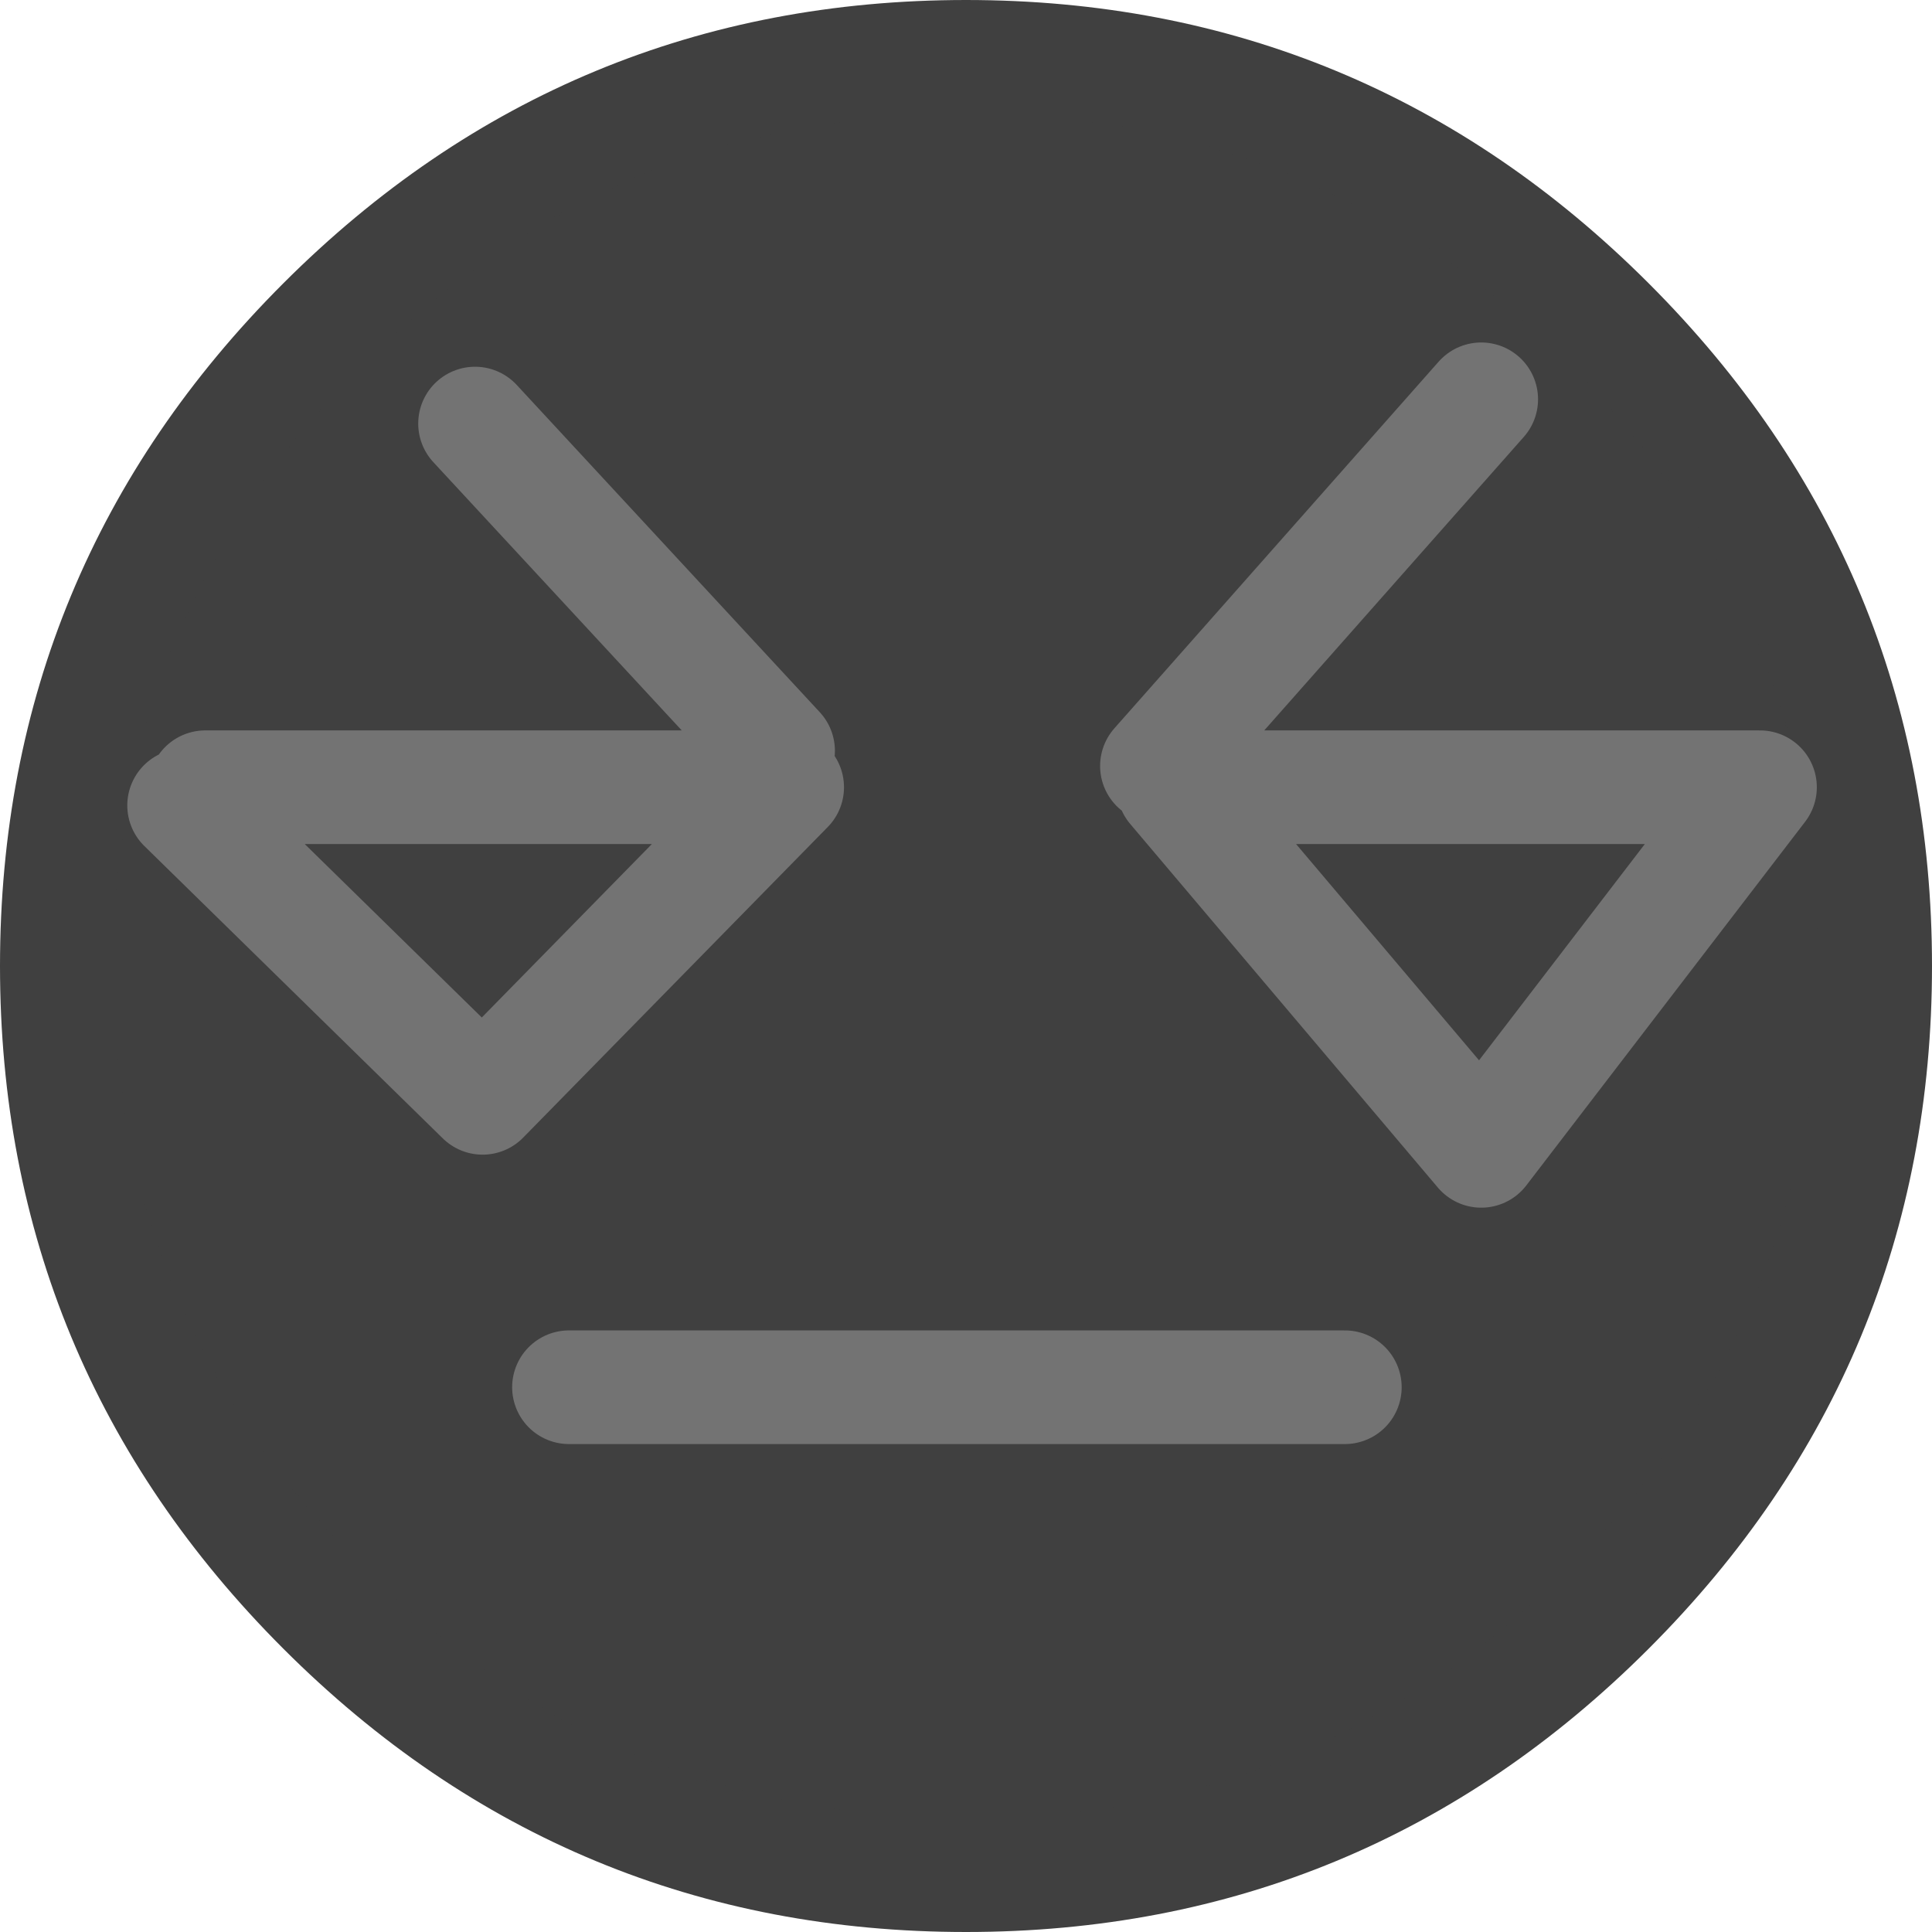
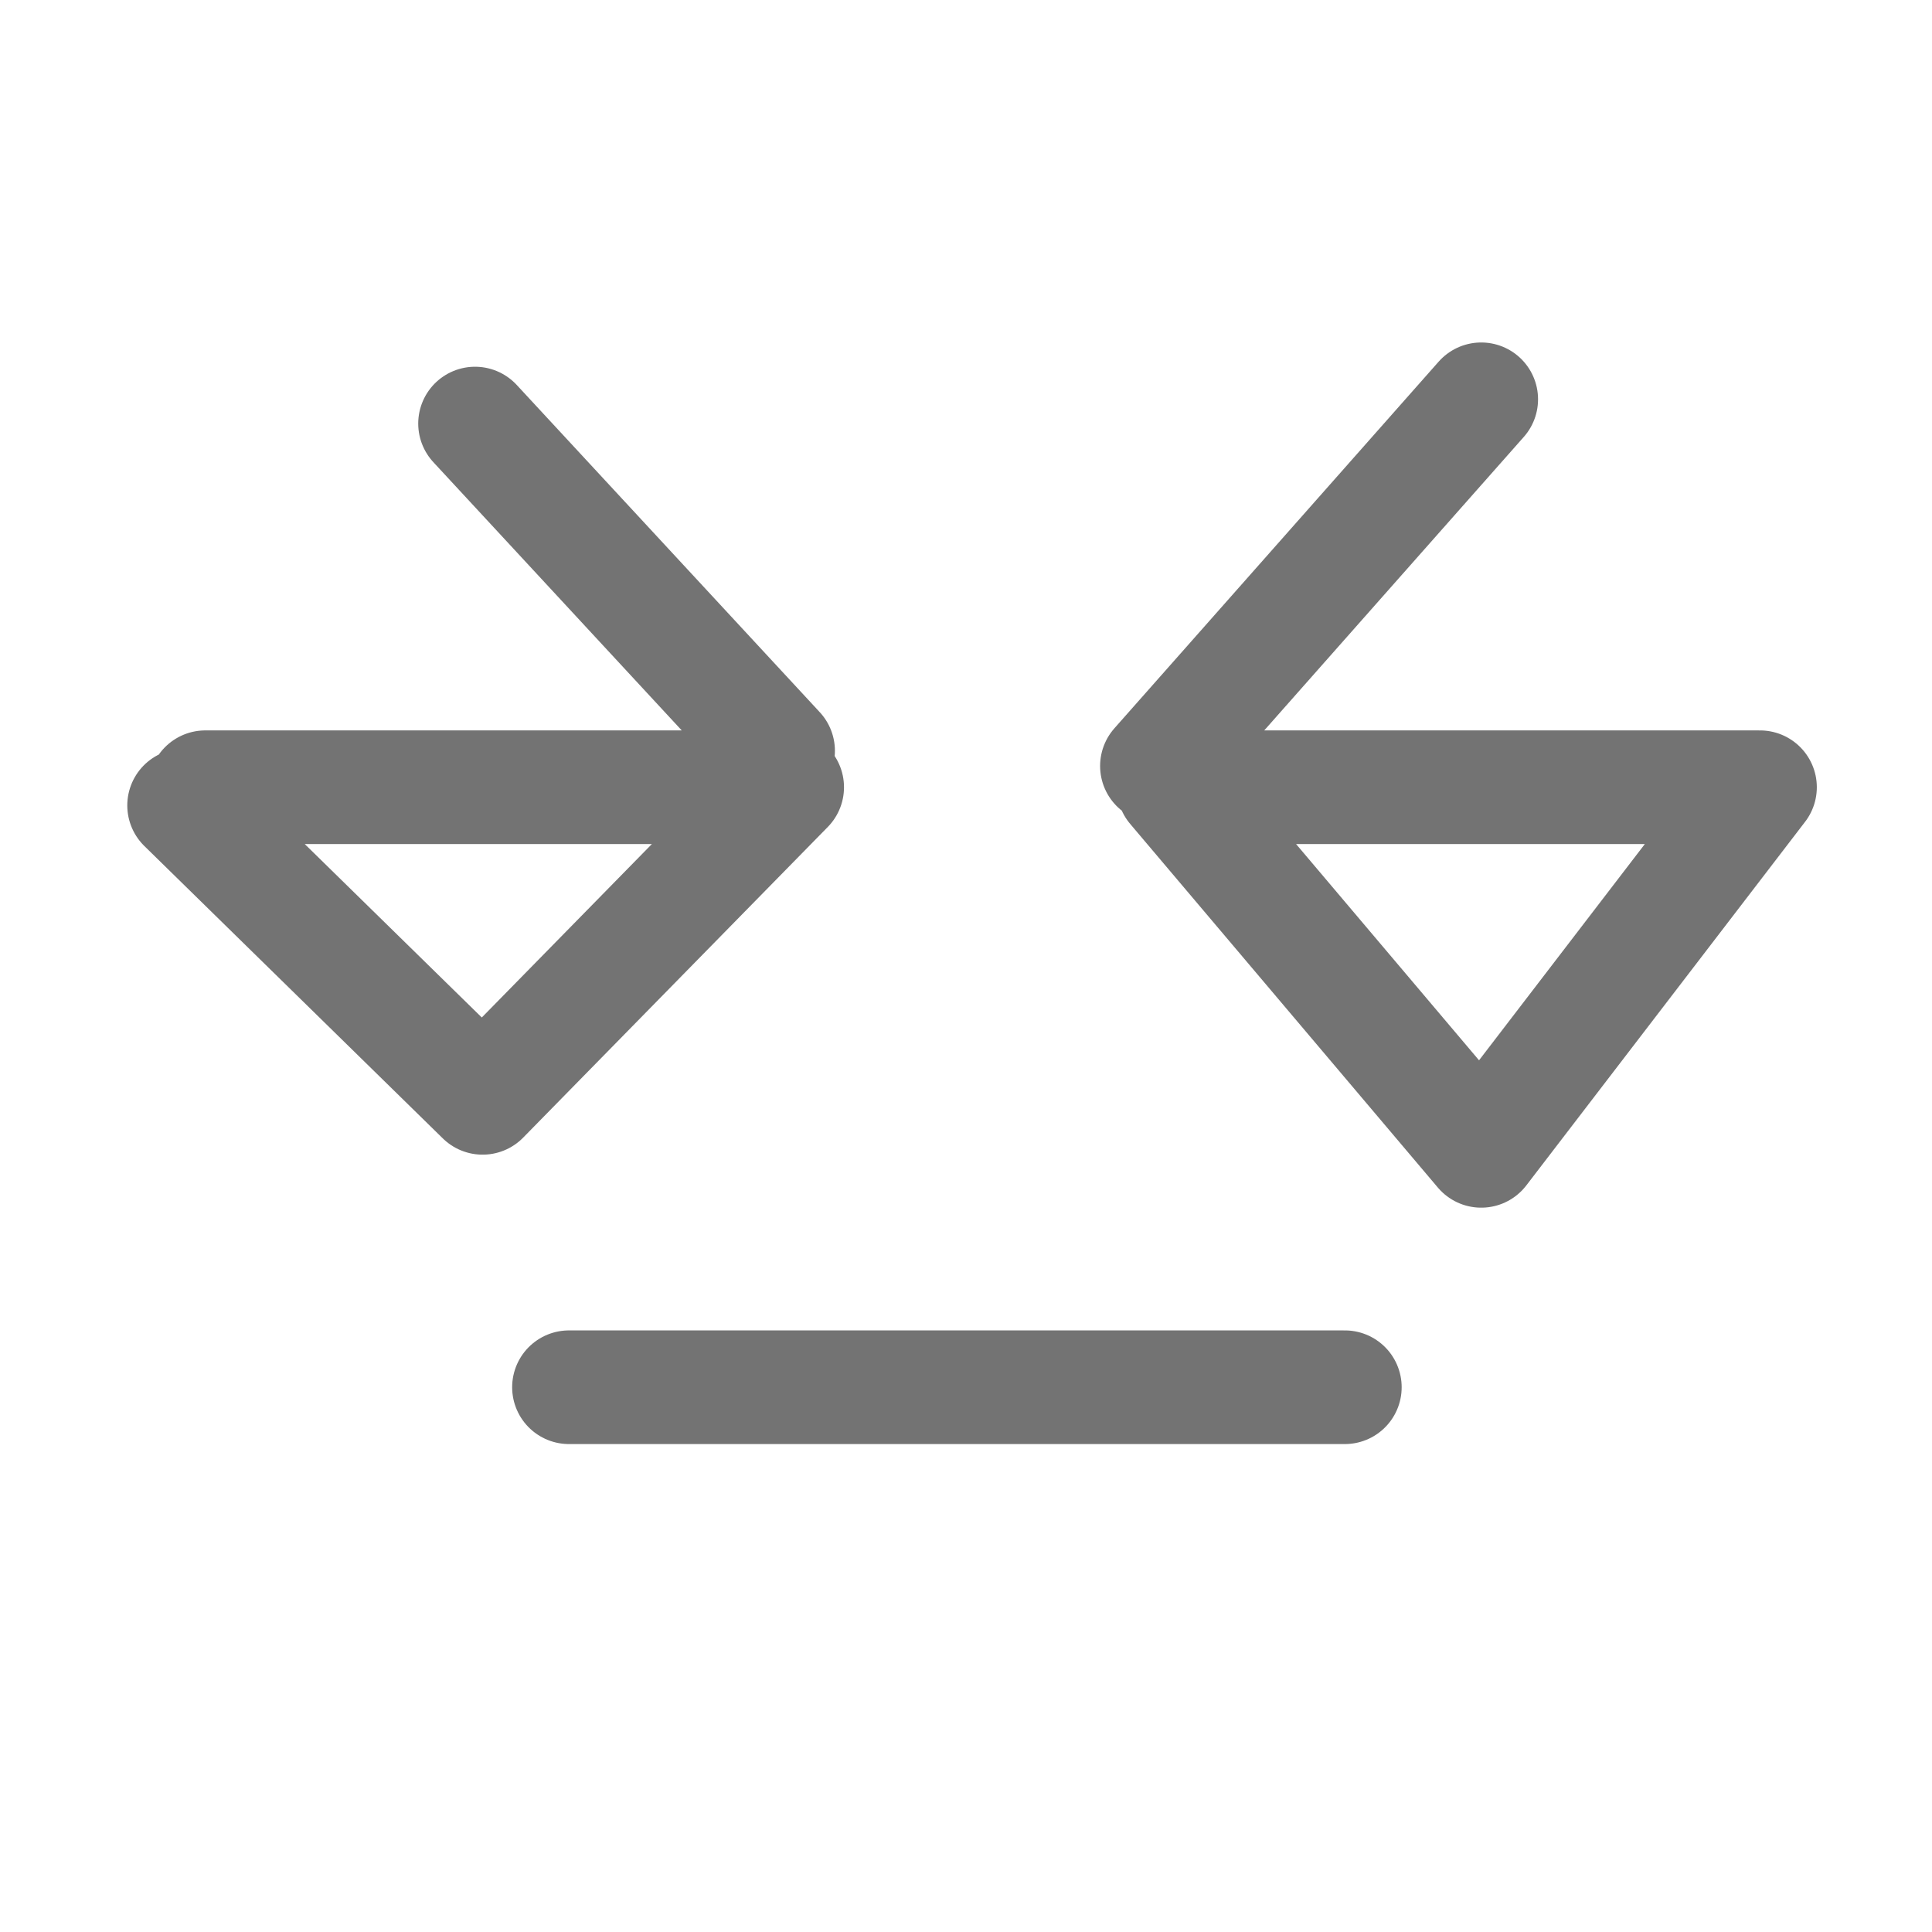
<svg xmlns="http://www.w3.org/2000/svg" width="34" height="34" viewBox="0 0 34 34" fill="none">
-   <path d="M28.307 5.693C25.178 2.564 21.409 1 17 1C12.591 1 8.822 2.564 5.693 5.693C2.564 8.822 1 12.591 1 17C1 21.409 2.564 25.178 5.693 28.307C8.822 31.436 12.591 33 17 33C21.409 33 25.178 31.436 28.307 28.307C31.436 25.178 33 21.409 33 17C33 12.591 31.436 8.822 28.307 5.693ZM26.067 20.253L20.627 13.853H30.973L26.067 20.253ZM20.627 13.853L26.067 20.253L30.973 13.853H20.627Z" fill="#404040" />
-   <path d="M33 17C33 21.409 31.436 25.178 28.307 28.307C25.178 31.436 21.409 33 17 33C12.591 33 8.822 31.436 5.693 28.307C2.564 25.178 1 21.409 1 17C1 12.591 2.564 8.822 5.693 5.693C8.822 2.564 12.591 1 17 1C21.409 1 25.178 2.564 28.307 5.693C31.436 8.822 33 12.591 33 17Z" stroke="#404040" stroke-width="2" stroke-linecap="round" stroke-linejoin="round" />
  <path d="M20.36 13.48L26.067 7.027M8.36 7.454L13.693 13.213M3.24 14.174L8.493 19.32L13.853 13.854H3.613M10.013 24.413H23.667M26.067 20.253L30.973 13.854H20.653L26.067 20.253Z" stroke="#737373" stroke-width="2" stroke-linecap="round" stroke-linejoin="round" />
</svg>